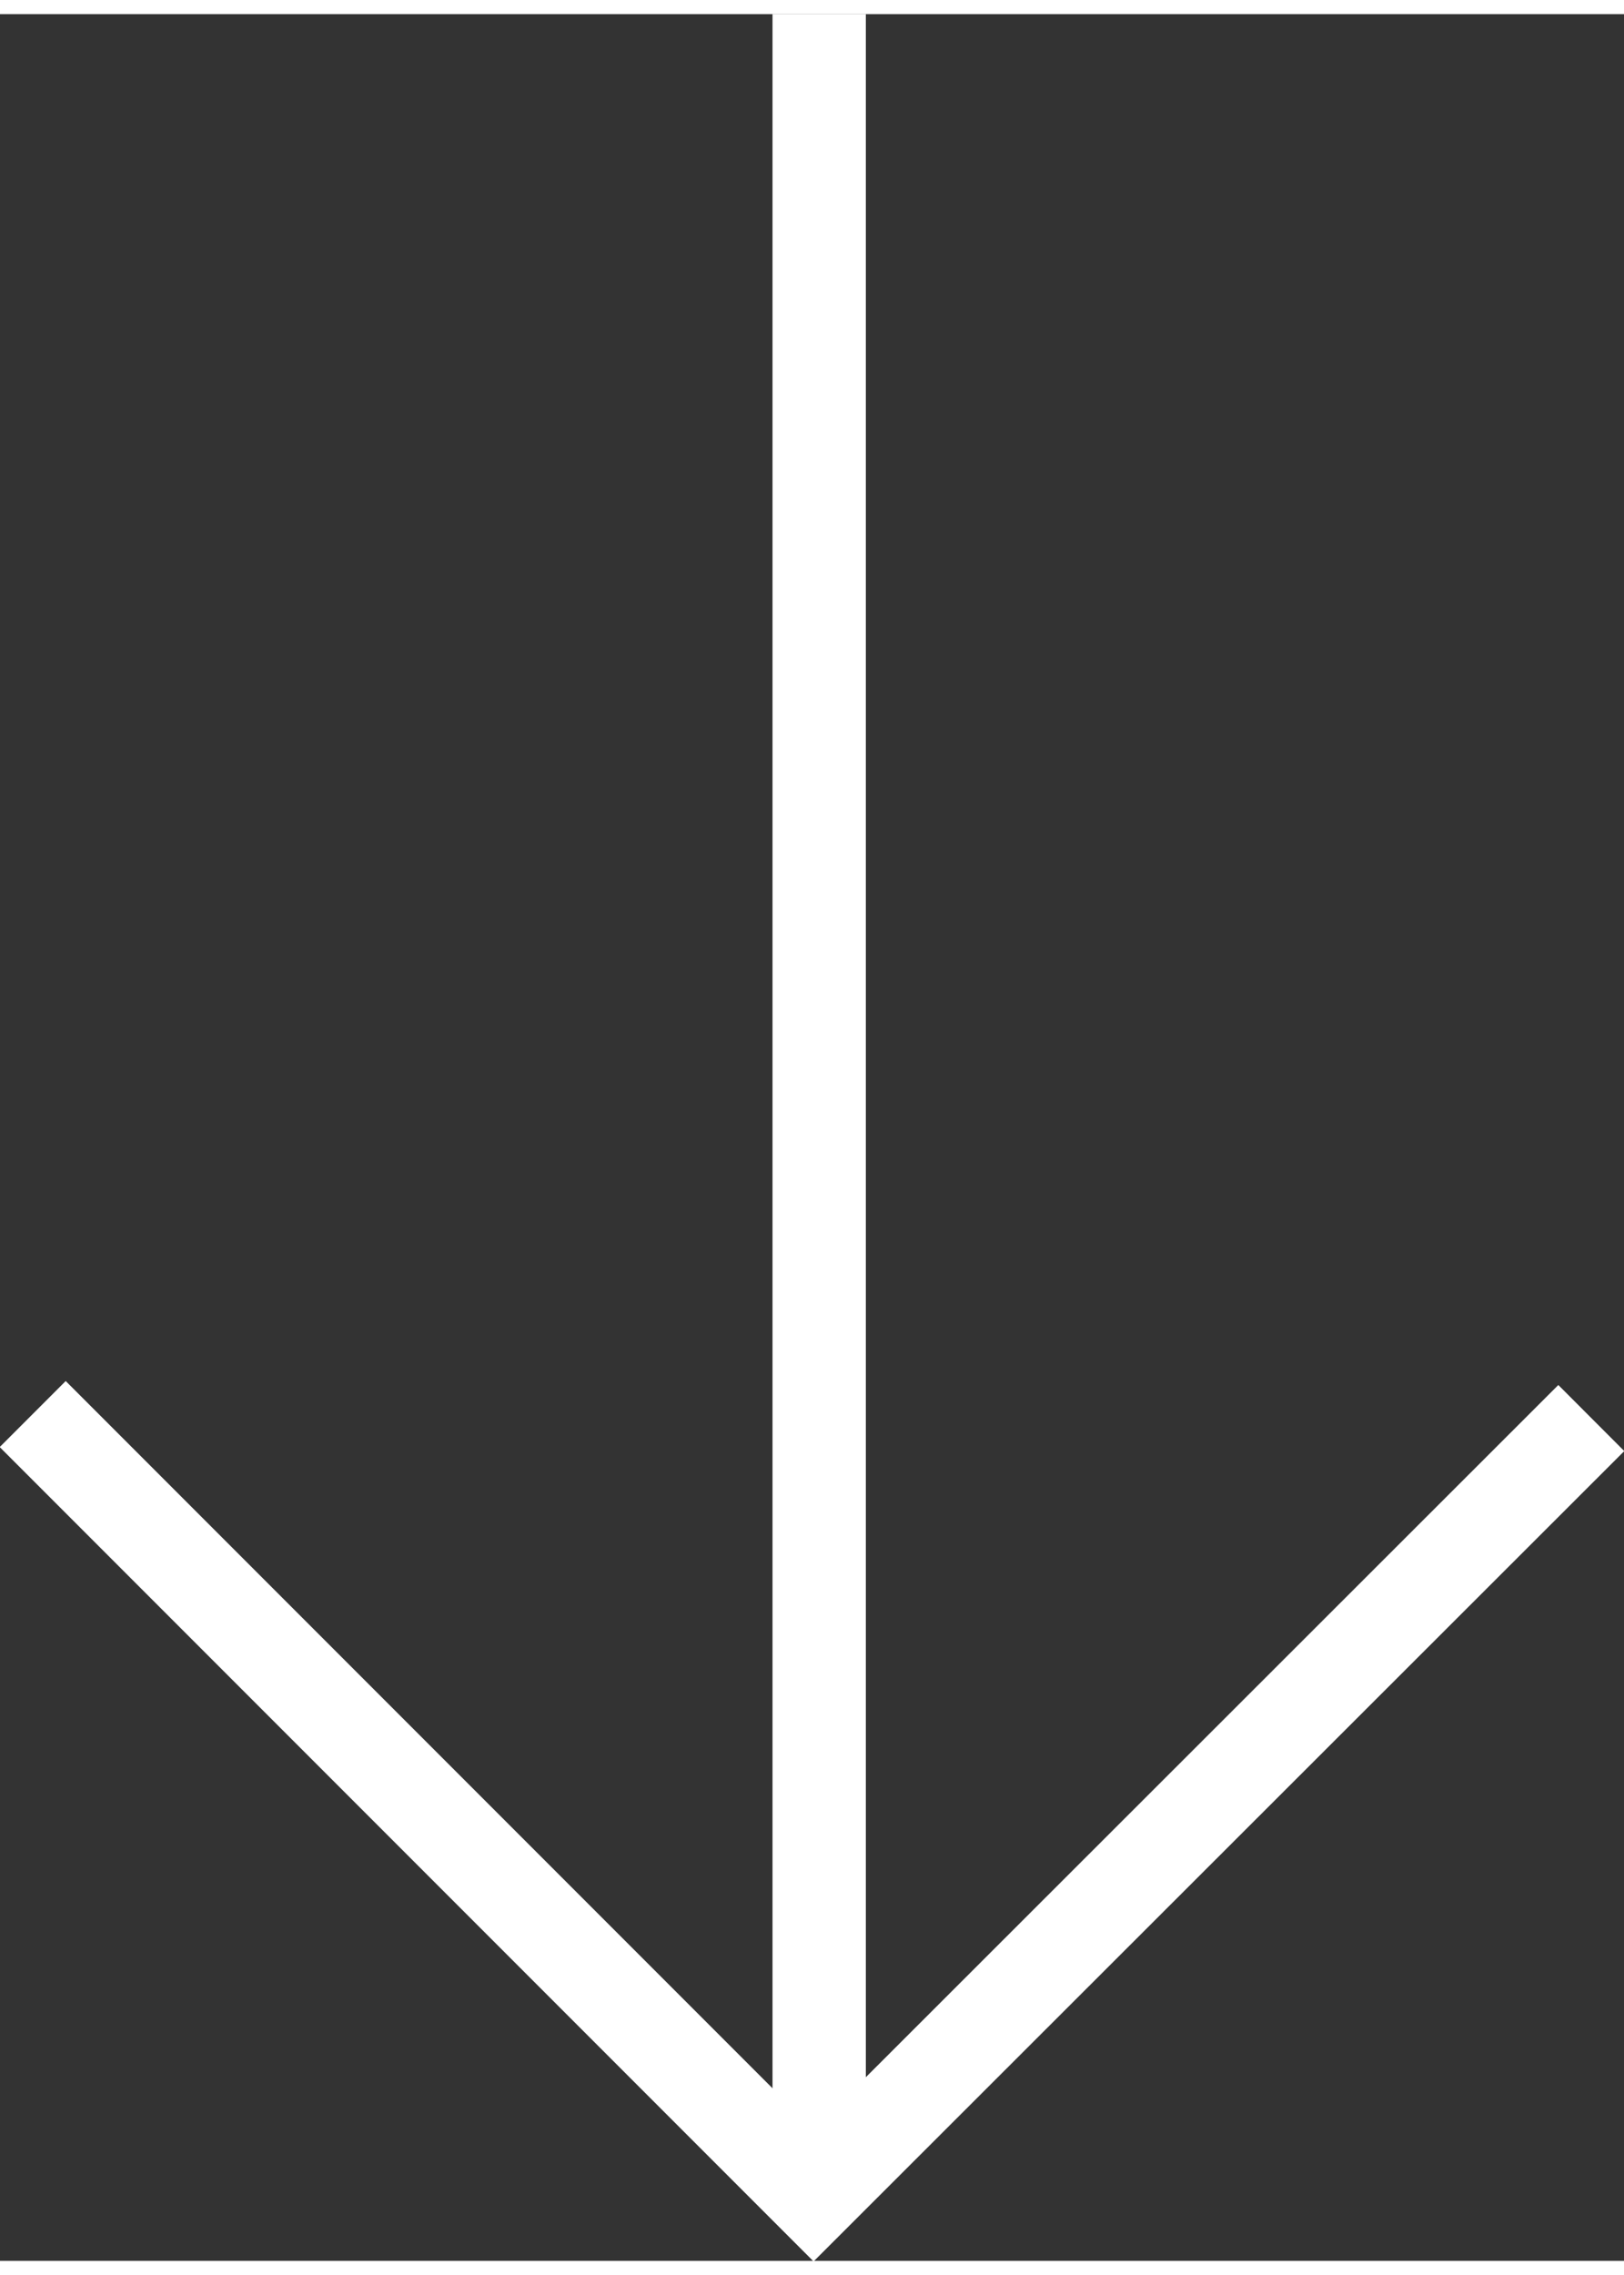
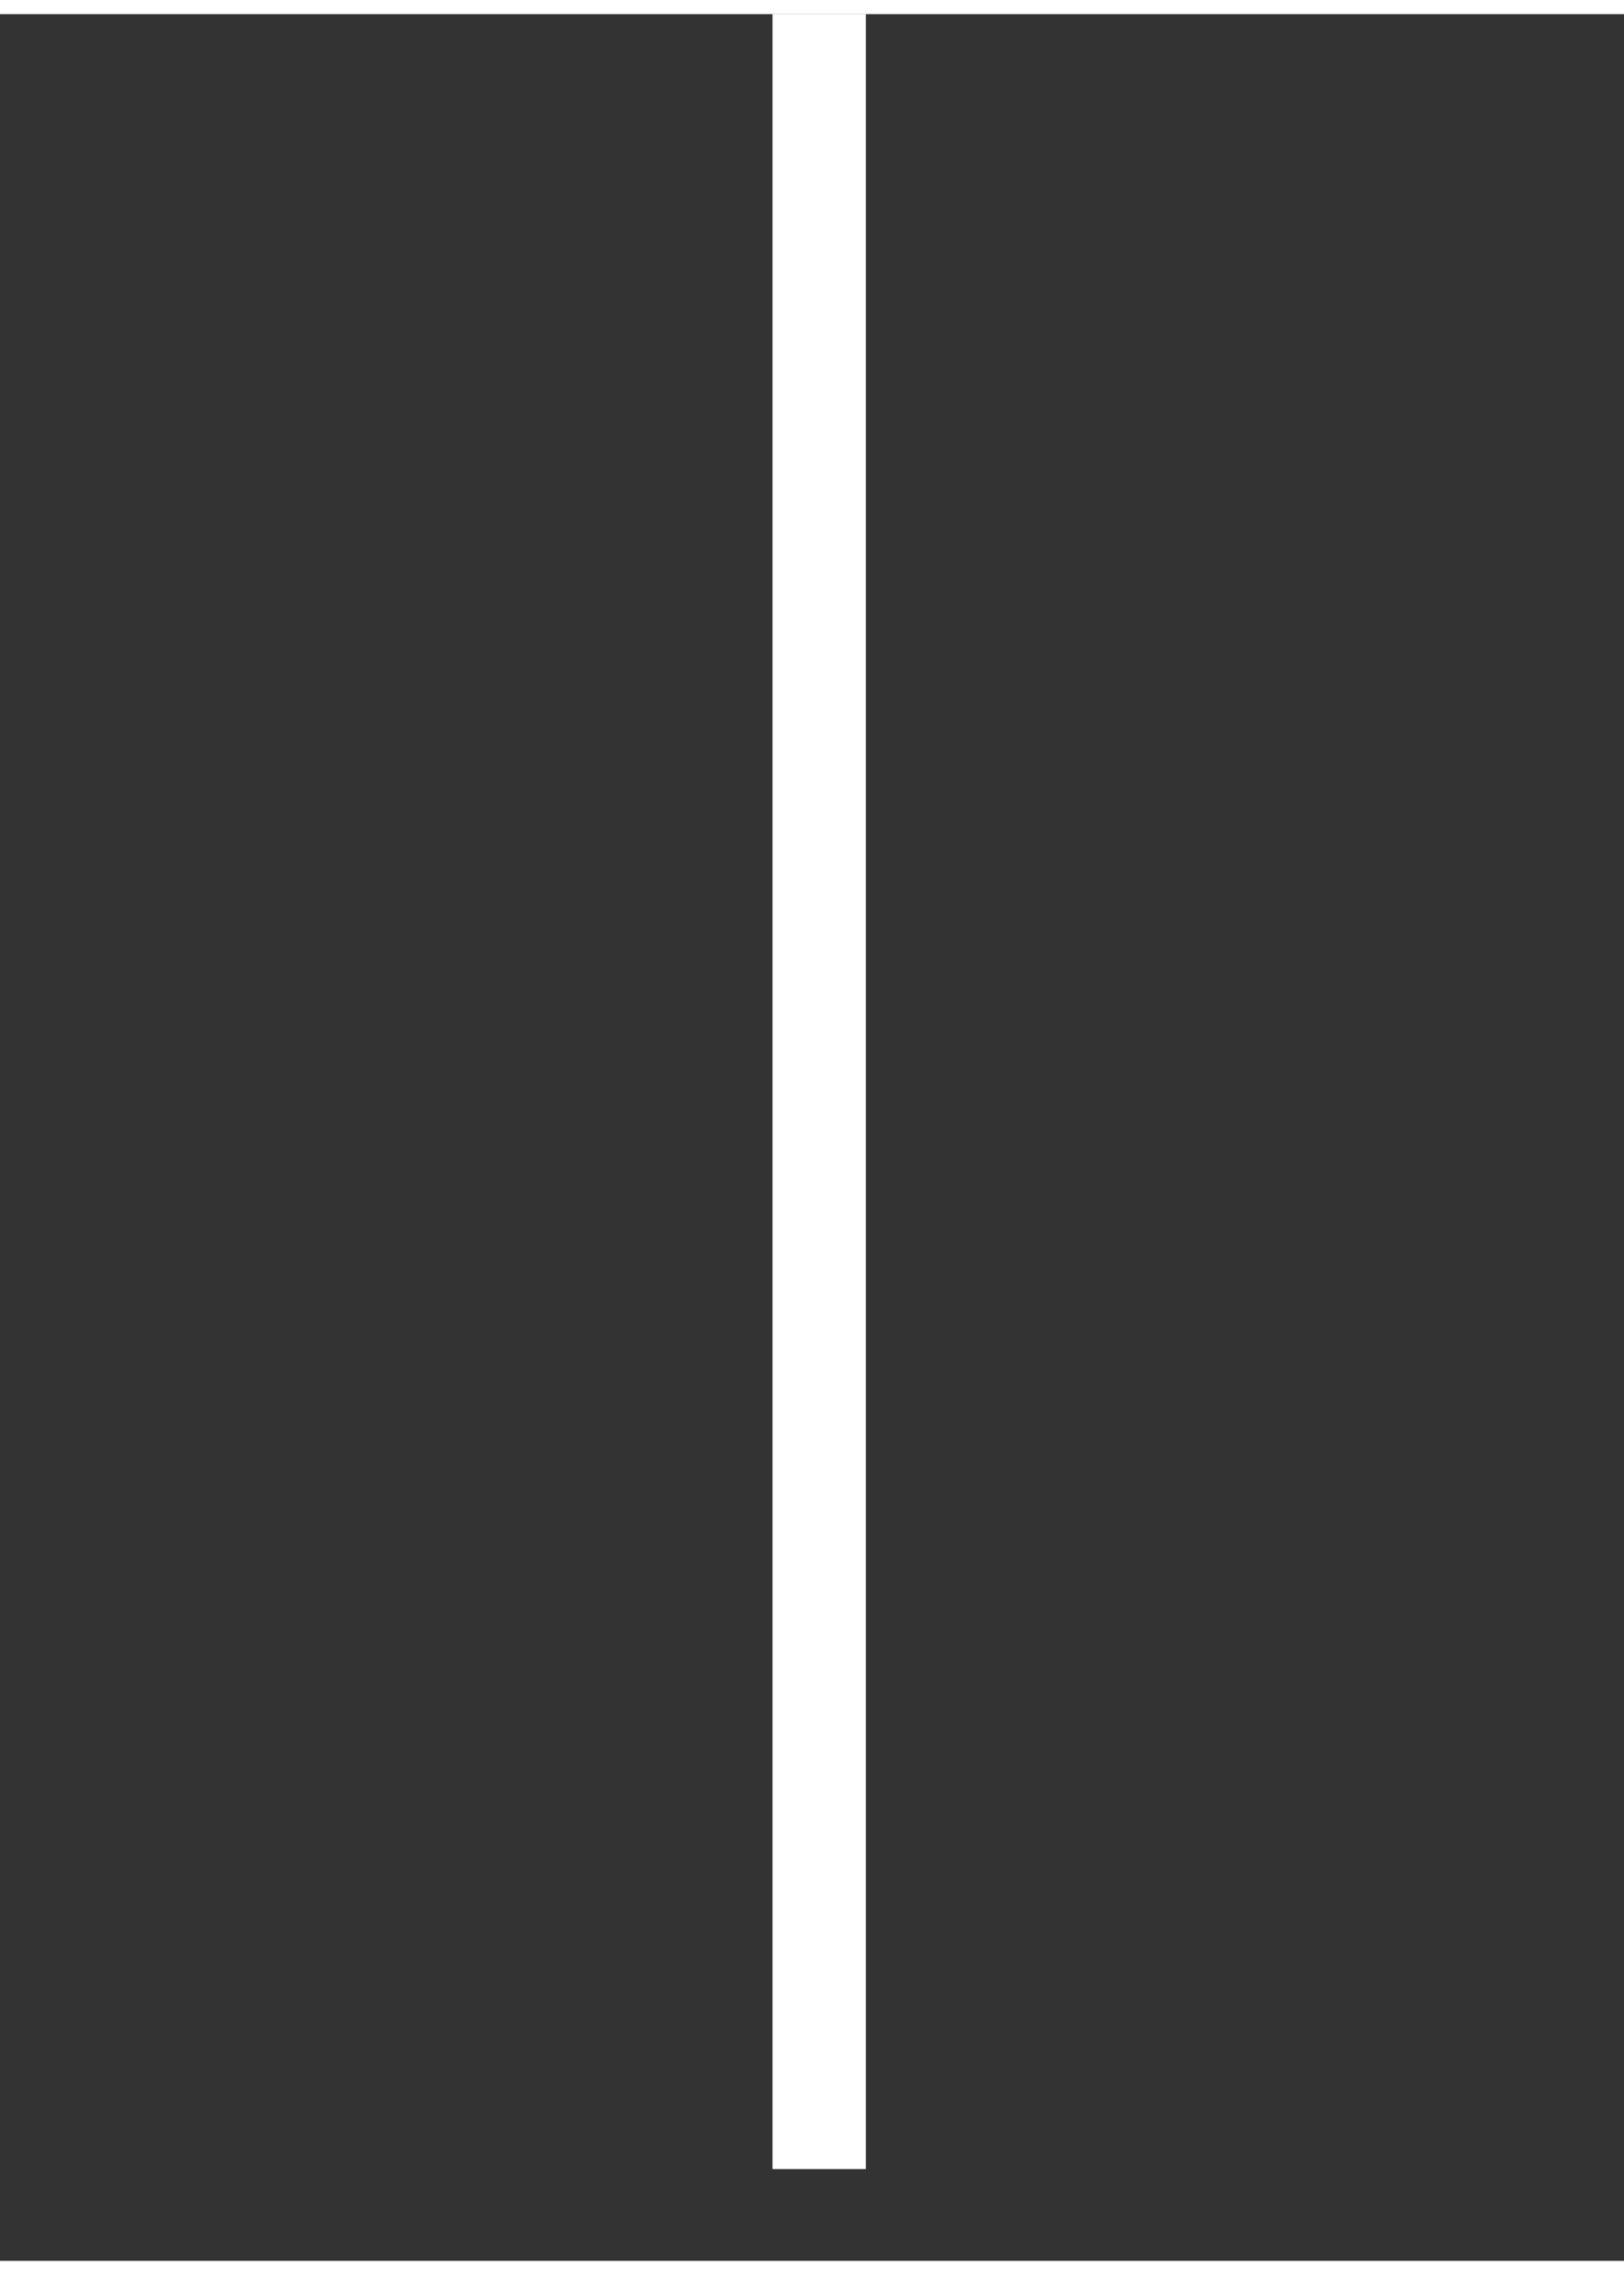
<svg xmlns="http://www.w3.org/2000/svg" width="20" height="28" viewBox="0 0 20.36 28.15">
  <rect x="0" y="0" width="20.36" height="28.15" fill="#333333" stroke="none" />
  <g>
    <line x1="10.27" x2="10.27" y2="27" fill="none" stroke="#fff" stroke-miterlimit="10" stroke-width="1.17" />
-     <polyline points="19.95 17.59 10.2 27.33 0.41 17.54" fill="none" stroke="#fff" stroke-miterlimit="10" stroke-width="1.17" />
  </g>
</svg>